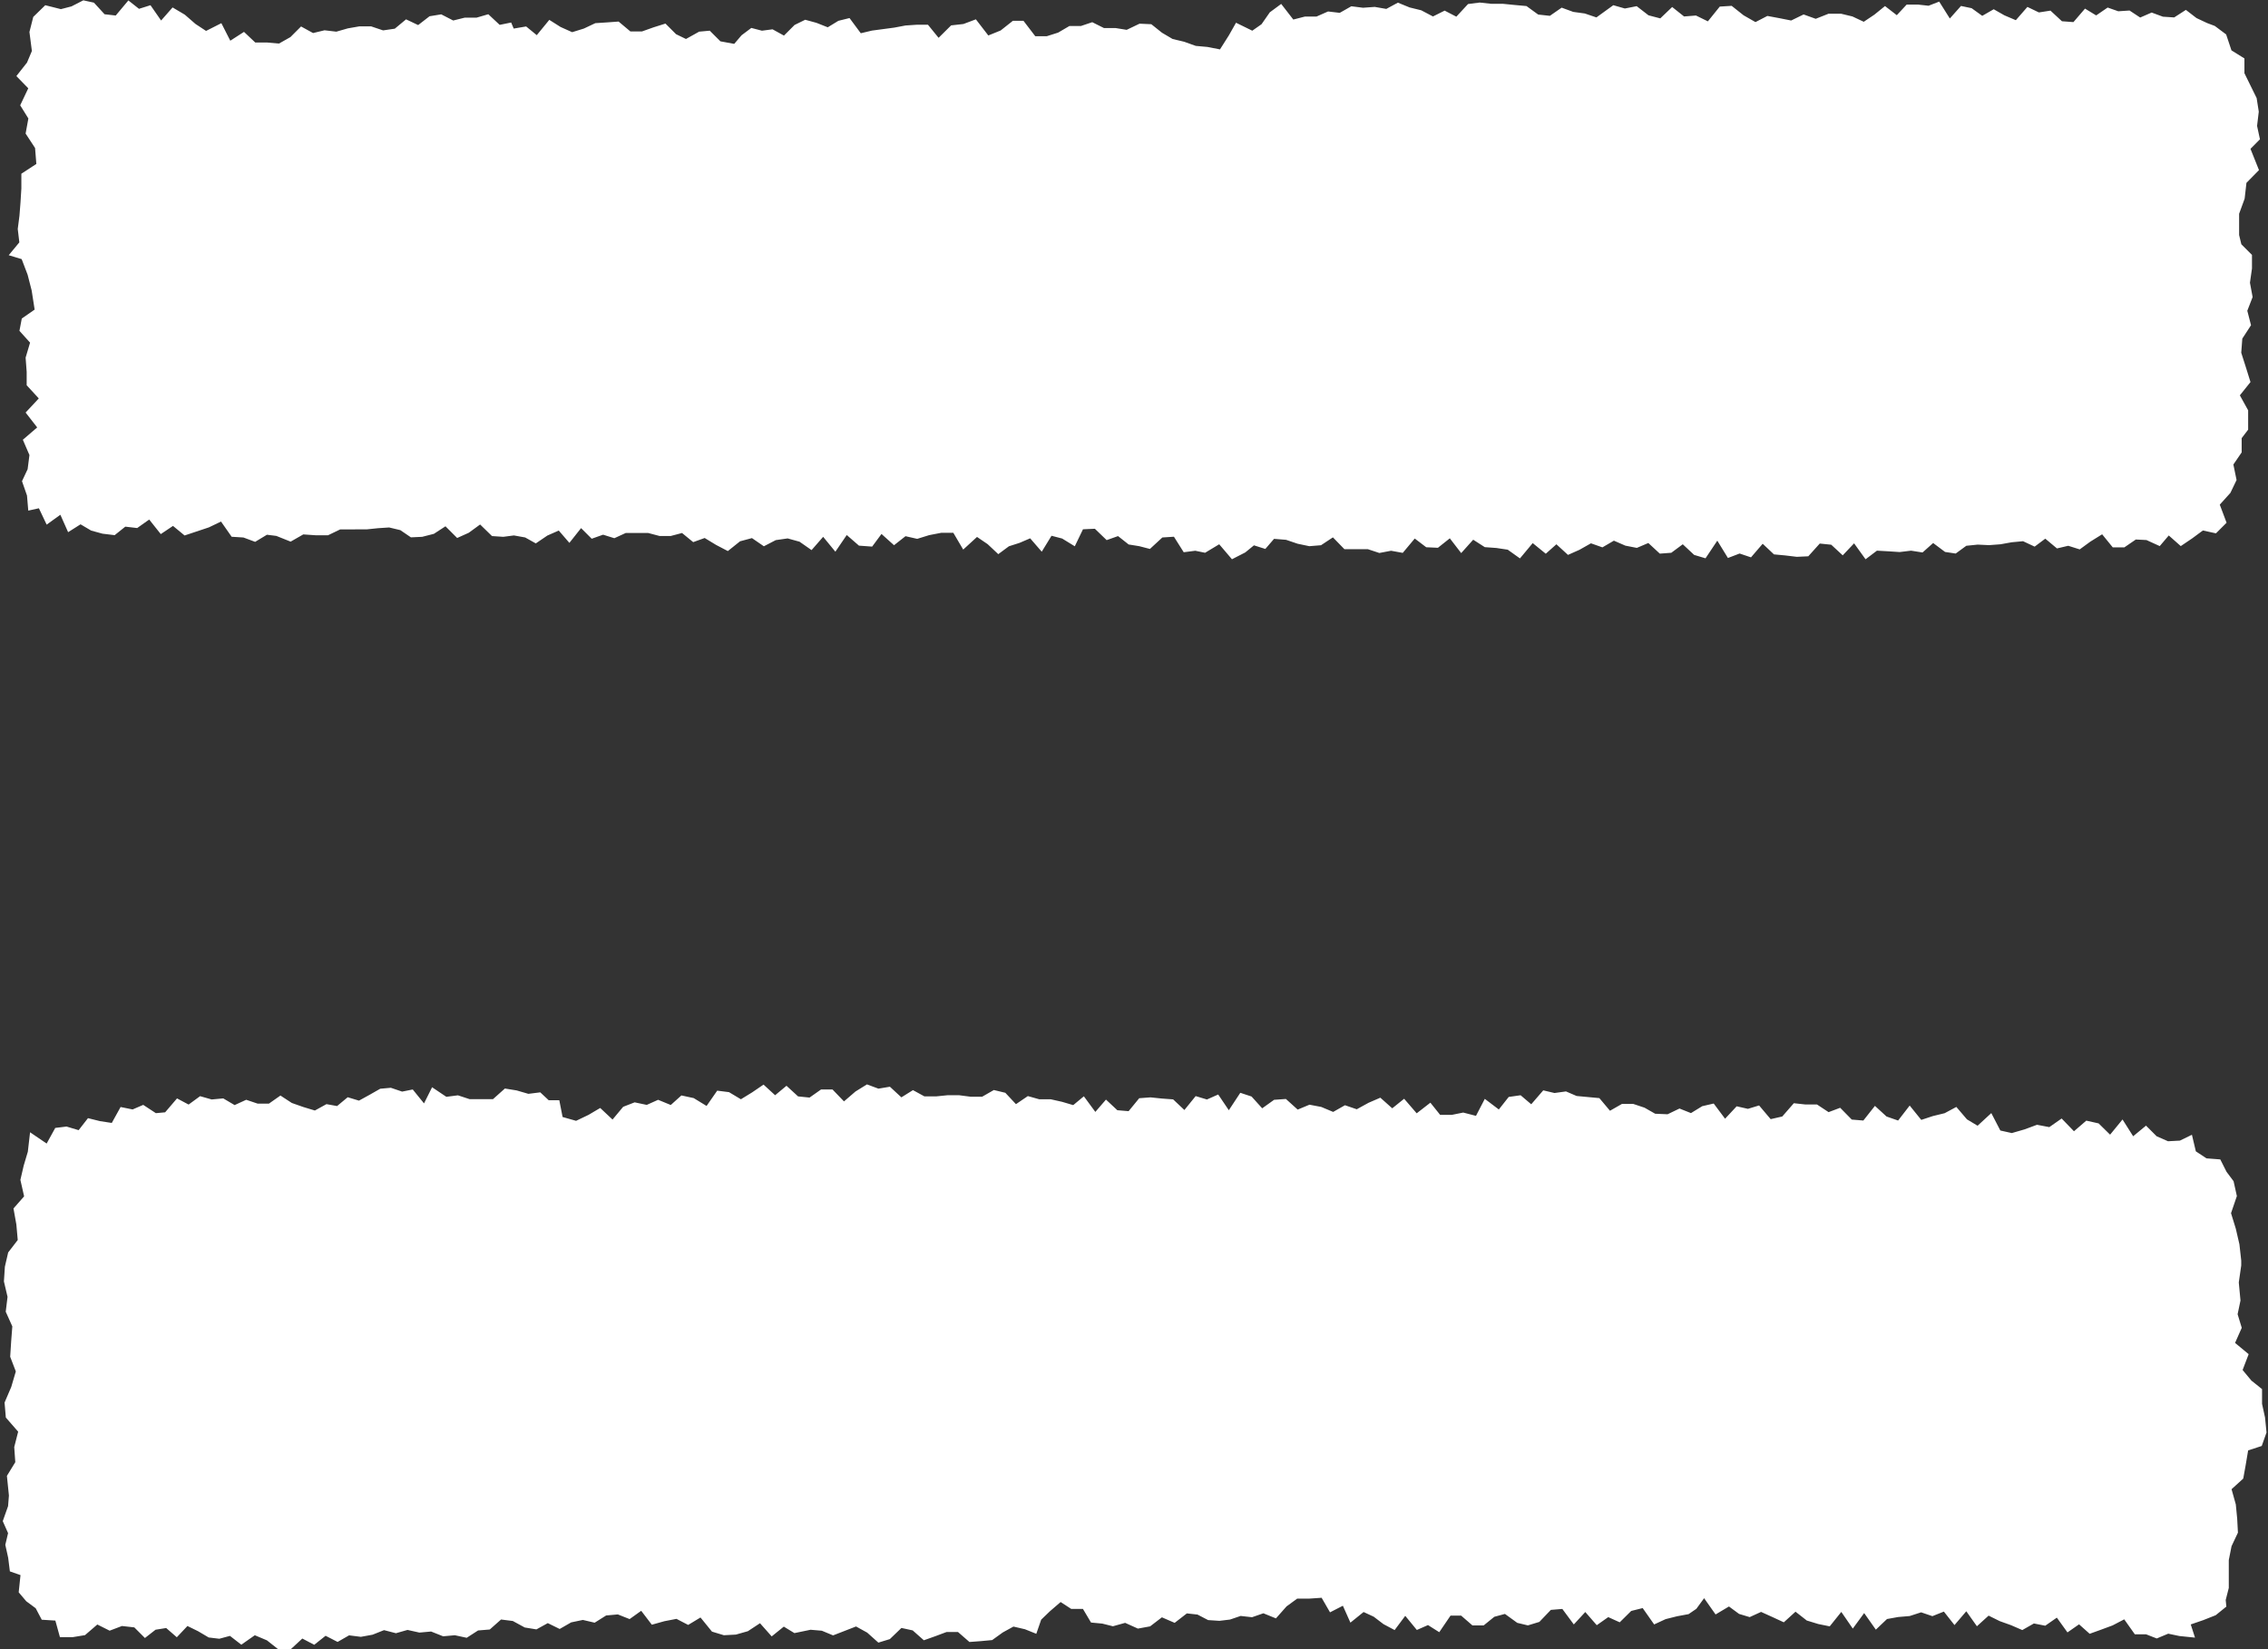
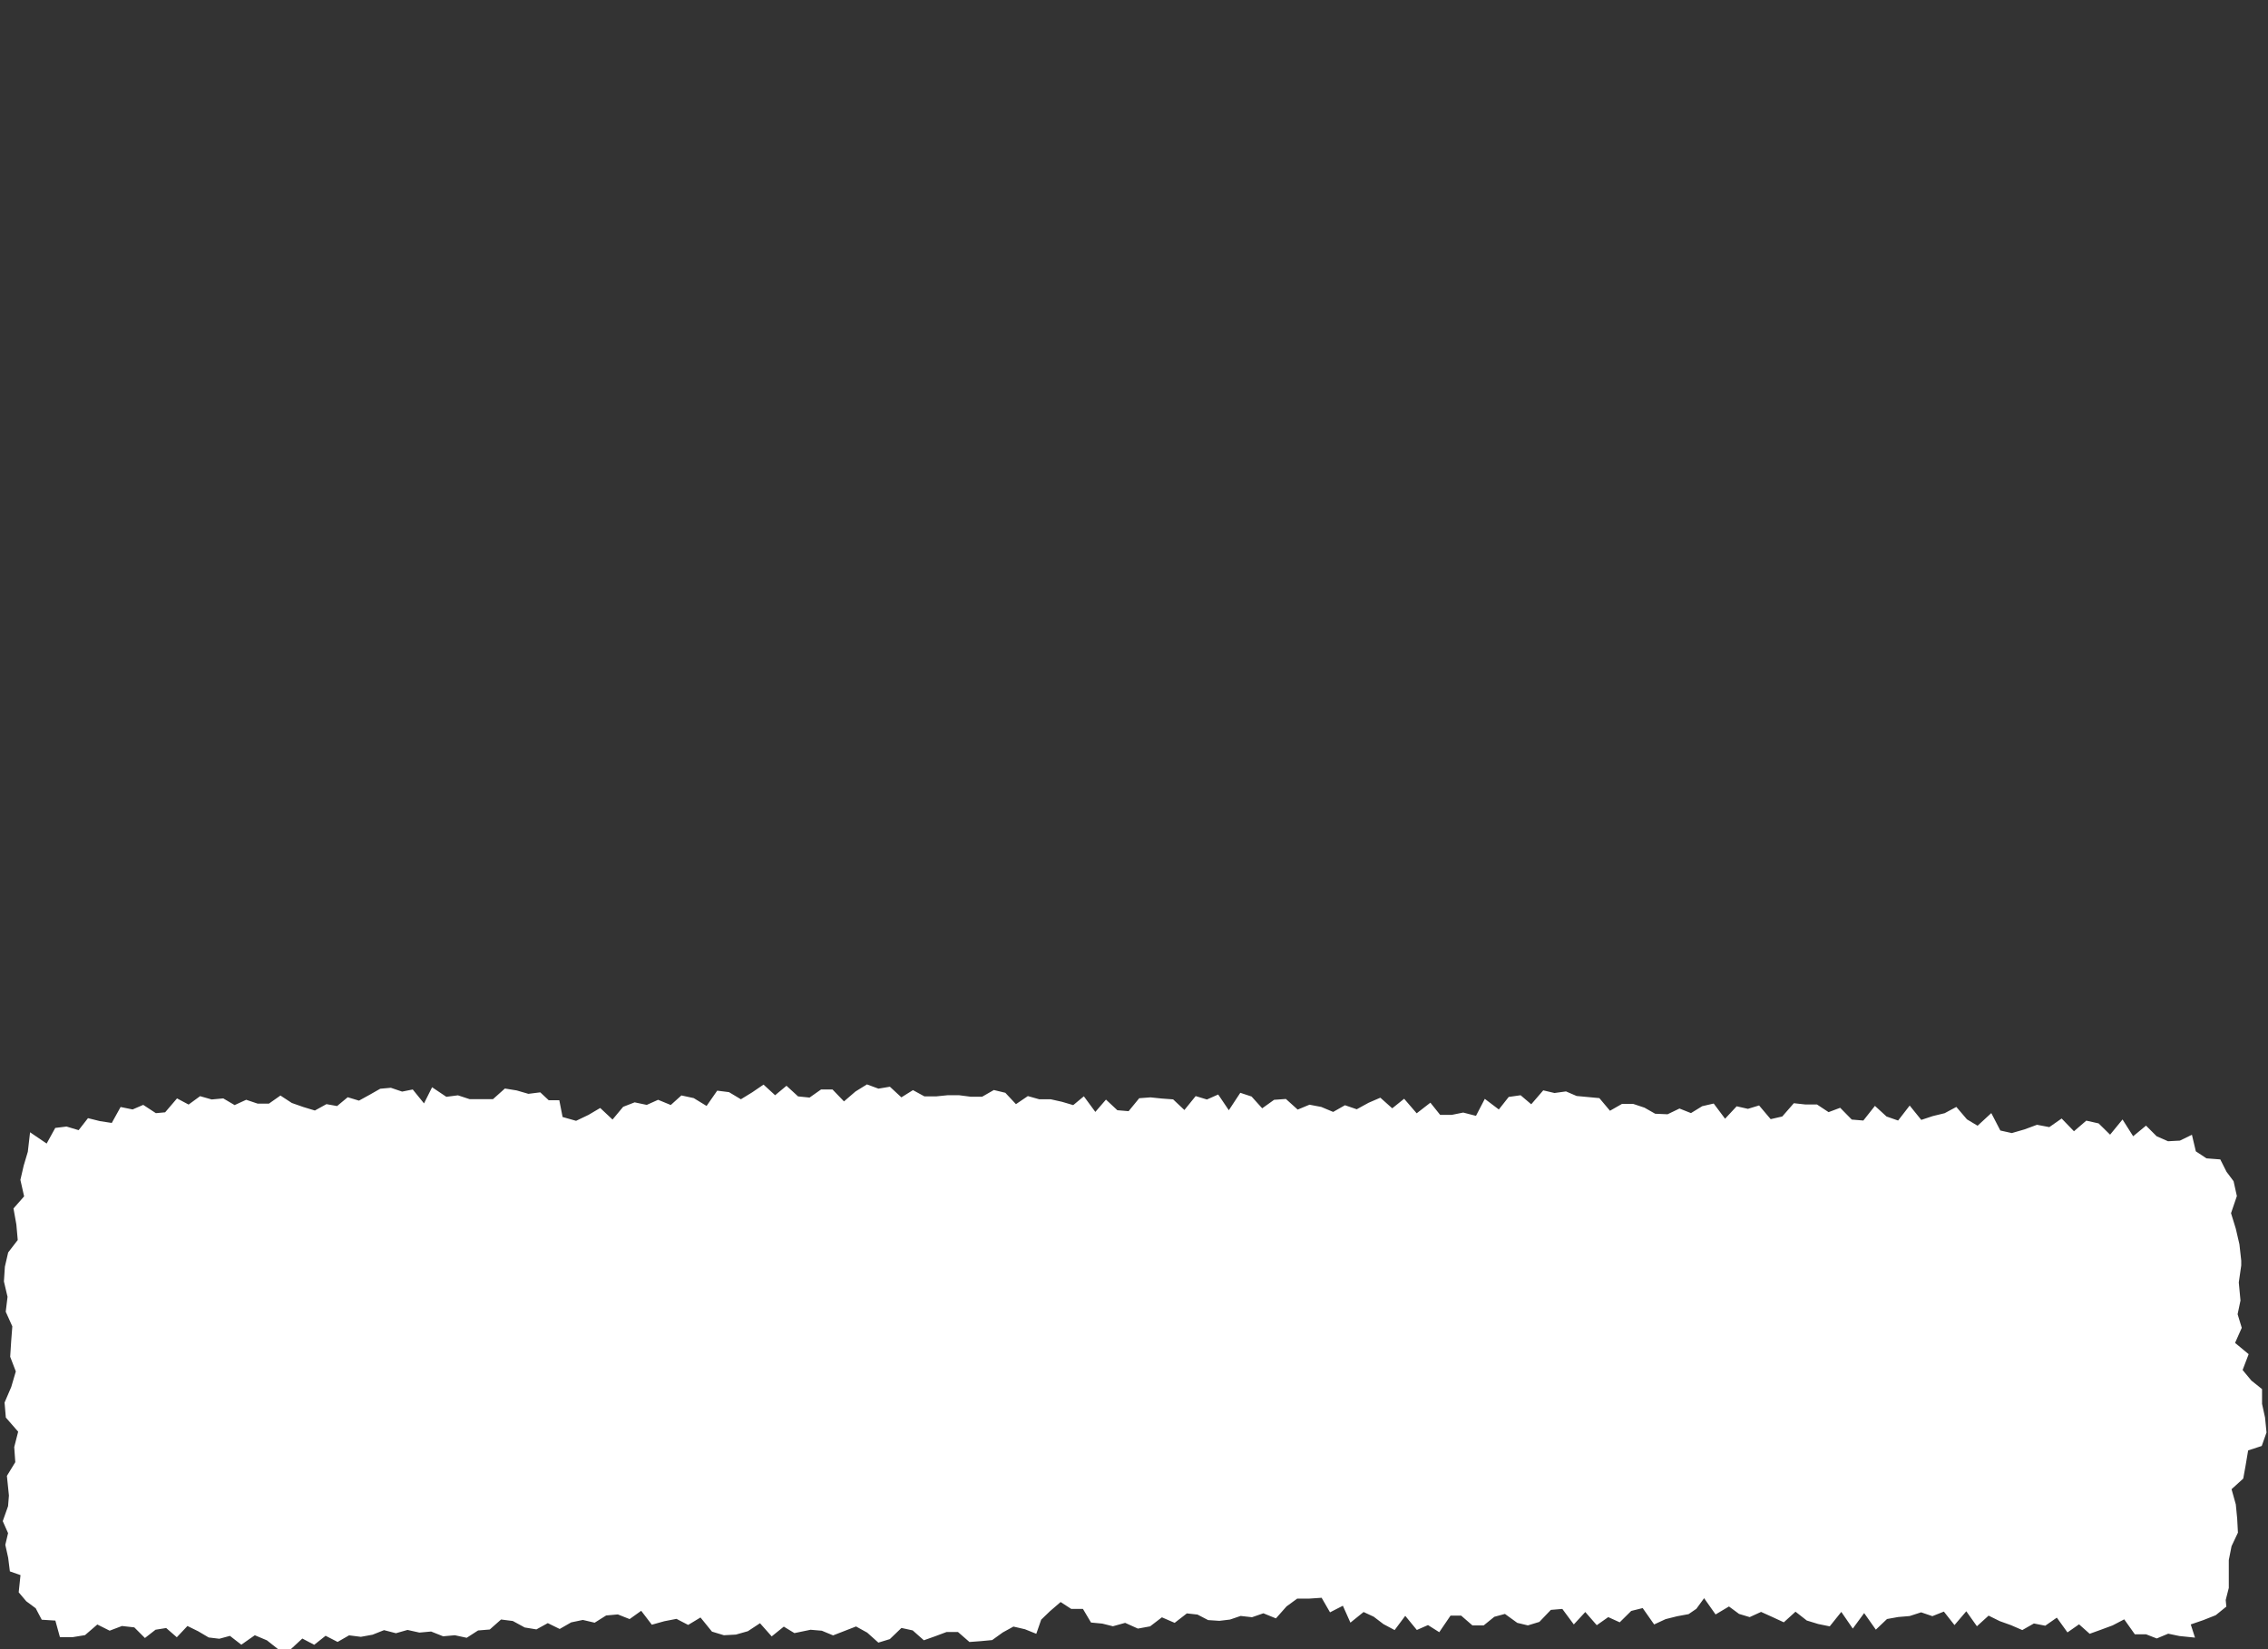
<svg xmlns="http://www.w3.org/2000/svg" width="21.343" height="15.522" viewBox="0 0 21.343 15.522">
  <rect x="0" y="0" width="21.343" height="15.522" fill="#333333" stroke="none" />
  <g id="グループ_134" data-name="グループ 134" transform="translate(-342.485 -32.405)">
    <g id="グループ_132" data-name="グループ 132" transform="translate(342.573 32.405)">
-       <path id="パス_80" data-name="パス 80" d="M514.781,416.549l.109.031.111-.022.111.086.111.029.112-.107.112.089.112-.009.112.055.112-.139.112-.007.112.089.112.064.112-.058.113.021.111.022.117-.057.114.041.121-.048h.117l.108.026.106.05.1-.067.1-.081.111.086.093-.1.106,0,.1.011.1-.039.1.159.105-.118.1.021.1.072.108-.062.1.057.108.046.109-.125.108.052.109-.017.108.1.108.008.109-.127.105.064.108-.074.1.035.106-.007.1.066.108-.047.106.039.106.007.11-.071.1.077.1.047.072.027.107.08.05.15.122.076v.139l.057.116.058.118.02.128-.016.134.027.126-.089.09.08.2-.118.12-.017.149-.052.142,0,.2.021.087.1.1,0,.128-.019.134.025.135-.05.129.035.136-.082.126-.01.133.044.138.043.138-.1.125.078.141v.182l-.061.08,0,.134-.078.114.03.146-.058.121-.1.111.064.17-.1.1-.123-.027-.1.074-.108.073-.113-.1-.085.1-.125-.057-.1-.005-.108.074-.109,0-.1-.123-.111.069-.1.073-.108-.034-.106.025-.11-.092-.1.075-.109-.051-.107.01-.106.019-.107.008-.107-.005-.107.011-.1.073-.1-.015-.112-.084-.1.089-.108-.017-.107.013-.107-.007-.107-.006-.107.081-.108-.15-.107.113-.108-.1-.108-.011-.108.12-.108.005-.108-.013-.107-.01-.106-.1-.11.128-.107-.036-.11.042-.1-.163-.111.166-.107-.032-.107-.1-.108.08-.108.008-.108-.1-.108.046-.108-.021-.108-.047-.108.063-.108-.038-.108.061-.108.048-.109-.1-.1.089-.123-.1-.12.144-.115-.082-.106-.016-.11-.008-.109-.07-.113.126-.107-.139-.112.089-.11-.005-.108-.082-.113.135-.11-.02-.11.021-.109-.036-.11,0-.11,0-.108-.111-.112.074-.11.009-.11-.023-.109-.037-.113-.009-.082.095-.107-.034-.082.067-.125.064-.12-.141-.133.08-.092-.019-.109.014-.092-.146-.109.007-.117.108-.1-.026-.1-.016-.1-.079-.107.038-.111-.107-.112.005-.077.16-.119-.073-.1-.026-.092.15-.109-.126-.1.043-.1.032-.1.074-.1-.094-.1-.068-.13.119-.093-.158-.113,0-.114.022-.113.035-.11-.025-.108.085-.118-.106-.088.119-.124-.009-.115-.1-.107.157-.115-.14-.109.125-.113-.079-.112-.031-.112.016-.112.058-.112-.077-.112.03-.115.092-.111-.058-.107-.065-.108.039-.105-.086-.106.028-.106,0-.106-.028-.106,0-.106,0-.107.049-.106-.033-.107.038-.1-.1-.11.139-.1-.116-.107.047-.109.074-.1-.056-.106-.019-.1.013-.106-.007-.112-.109-.107.078-.109.049-.11-.11-.109.071-.11.028-.106.005-.1-.068-.105-.025-.106.007-.106.011-.107,0H502.8l-.114.055-.116,0-.117-.008-.119.068-.135-.054-.088-.011L502,421.6l-.11-.041-.111-.007-.1-.143-.115.055-.114.038-.114.038-.109-.09-.115.077-.109-.137-.113.08-.112-.013-.1.08-.115-.014-.106-.029-.1-.059-.117.074-.073-.164-.129.093-.073-.154-.1.022-.012-.142-.047-.135.053-.113.017-.133-.062-.144.135-.116-.109-.14.124-.133-.114-.124V420l-.01-.134.042-.141-.1-.111.022-.116.121-.084-.028-.18-.038-.148-.056-.147-.122-.037.1-.121-.015-.126.016-.124.01-.127.008-.13,0-.139.141-.092-.012-.15-.089-.136.026-.142-.077-.124.076-.16-.112-.115.1-.127.046-.109-.023-.179.036-.142.113-.11.147.037.1-.026.111-.057.1.022.1.109.105.012.119-.142.1.079.108-.034.1.144.108-.123.115.068.1.087.1.066.144-.073.084.165.129-.083.106.1.112,0,.111.01.108-.061.1-.1.113.062.108-.026.111.013.108-.031.109-.019.11,0,.113.038.11-.016.106-.088.114.054.107-.083.11-.018.113.058.109-.027.111,0,.11-.032.107.1.108-.022.024.057.117-.02.1.082.118-.144.106.067.109.049.11-.034.108-.051.109-.007.11-.008.111.093h.109l.11-.039.111-.035.1.1.093.045.124-.069.1-.009.1.1.13.024.069-.081.092-.069.1.026.1-.013.107.059.1-.1.1-.049.106.029.106.042.1-.061.105-.026.106.143.105-.025.105-.014.105-.014.106-.02.105-.007h.106l.1.123.118-.117.116-.013.117-.044.117.152.116-.047.115-.091h.1l.111.145.108,0,.107-.034.106-.062.108,0,.107-.036.11.055h.109l.105.017.121-.058.111.005.1.08.1.059.109.026.109.039.11.01.118.023.083-.131.068-.12.153.075.087-.061.078-.112.107-.079.114.147.109-.028h.109l.109-.048.11.013.109-.062.11.014.11-.008.109.019.109-.059.11.045.11.027.11.058.11-.055.11.057.11-.119.11-.014.11.012.11,0,.11.011.11.01.11.08.11.012.111-.077.109.04.109.015.109.037Z" transform="translate(-499.687 -416.5)" fill="#fff" fill-rule="evenodd" />
-     </g>
+       </g>
    <g id="グループ_133" data-name="グループ 133" transform="translate(342.485 42.614)">
      <path id="パス_81" data-name="パス 81" d="M506.484,469.349l-.1-.061-.114.092-.11-.124-.114.075-.113.032-.113.006-.112-.034-.108-.133-.116.07-.11-.057-.114.022-.118.033-.1-.131-.109.078-.111-.044-.11.01-.108.068-.111-.026-.11.023-.108.062-.112-.055-.107.059-.11-.018-.112-.061-.111-.014-.106.094-.11.009-.107.069-.112-.024-.11.01-.113-.045-.11.01-.112-.025-.109.031-.112-.029-.108.043-.11.02-.111-.014-.108.062-.113-.058-.107.085-.112-.059-.108.1-.12,0-.105-.083-.114-.048-.127.089-.107-.083-.1.027-.1-.012-.1-.059-.1-.049-.1.106-.1-.087-.1.016-.1.078-.1-.1-.116-.013-.116.044-.116-.058-.116.1-.116.019-.12,0-.043-.156-.128-.008-.057-.108-.089-.066-.071-.084.017-.162-.1-.035-.016-.128-.027-.122.026-.11-.05-.113.05-.141.008-.1-.019-.185.079-.129-.01-.142.037-.145-.116-.133-.012-.141.063-.147.043-.146-.053-.138.009-.143.011-.143-.062-.138.017-.14-.034-.145.009-.139.031-.134.09-.117-.013-.146-.027-.151.1-.114-.035-.155.031-.134.039-.131.021-.183.156.106.081-.147.106-.013.114.034.088-.113.113.028.111.017.083-.15.113.023.1-.043.119.078.087-.008.112-.131.109.058.108-.079.109.031.109-.01.107.063.109-.05.107.036.107,0,.108-.076.107.07.108.038.109.033.109-.06.1.018.1-.083.106.032.1-.055.1-.057.1-.009.106.036.1-.02.106.131.076-.152.134.09.109-.014.11.036.11,0,.11,0,.112-.1.111.018.11.032.112-.014.079.074.1,0,.031.158.127.036.117-.056.11-.065.116.109.1-.12.108-.042.114.024.107-.048.119.049.1-.09.116.025.121.074.1-.144.111.014.112.067.106-.065.107-.073.109.1.107-.089.109.1.108.011.108-.076.108,0,.108.112.108-.093.108-.067.108.04.108-.018.108.1.109-.068.108.059.109,0,.109-.011h.108l.108.014h.109l.11-.063.108.026.1.107.112-.076.107.03h.108l.107.024.105.031.1-.083.108.147.1-.116.107.1.106.009.1-.122.106-.008.106.011.107.008.106.1.106-.131.106.032.106-.047.1.148.108-.164.106.035.1.111.112-.08.111-.008.111.1.111-.046.111.021.112.047.111-.063.111.038.111-.061.111-.048.112.1.112-.09.118.137.129-.1.092.115.108,0,.109-.022.12.031.083-.16.132.1.093-.118.112-.016.1.085.113-.131.106.025.108-.015.1.043.107.01.107.01.1.119.112-.064h.108l.105.035.1.057.117.005.112-.054.108.043.106-.065.108-.025.107.143.109-.117.106.024.105-.032.109.129.109-.025.109-.125.109.012.109,0,.109.072.109-.041.109.111.109.009.109-.138.109.1.109.038.109-.141.109.135.109-.036.111-.027.11-.059.1.117.1.06.129-.119.085.164.108.024.121-.035.116-.043.116.022.116-.081.116.12.116-.1.116.026.108.106.117-.143.1.158.121-.1.1.1.107.047.112-.006.113-.055.037.156.1.066.13.01.059.117.066.088.031.14-.055.161.045.146.034.147.017.153,0,.046-.023.16.016.17-.027.129.039.128-.063.142.128.106-.057.149.083.1.1.08,0,.139.028.128.014.141-.045.127-.128.042-.024.143-.022.122-.11.1.04.143.013.134.007.132-.06.127-.026.131v.262l-.029.114.006.062-.1.081-.116.046-.119.041.04.124-.147-.015-.105-.022-.108.045-.1-.039-.106,0-.1-.141-.109.057-.108.04-.108.039-.1-.089-.109.076-.1-.139-.109.076-.107-.021-.109.062-.106-.046-.106-.038-.105-.052-.11.1-.1-.141-.111.13-.1-.127-.108.043-.106-.036-.108.035-.107.009-.106.019-.105.1-.11-.156-.107.146-.108-.157-.109.136-.108-.022-.108-.033-.106-.083-.11.1-.108-.05-.106-.048-.107.049-.1-.03-.095-.07-.126.075-.108-.153-.073.1-.073.05-.108.02-.108.027-.108.05-.108-.154-.108.027-.108.107-.108-.049-.108.076-.108-.124-.108.117-.108-.146-.108.009-.108.113-.108.033-.1-.024-.116-.084-.1.027-.1.081-.106,0-.106-.092-.1,0-.106.156-.106-.067-.105.046-.109-.133-.1.134-.105-.056-.092-.07-.095-.044-.124.1-.071-.159-.121.062-.079-.137-.118.008-.112,0-.1.073-.1.113-.118-.048-.107.037-.107-.012-.1.034-.1.012-.106-.007-.1-.052-.1-.011-.115.089-.12-.052-.111.085-.115.021-.12-.054-.115.032-.1-.025-.106-.01-.076-.128-.11,0-.1-.065-.1.086-.083.08-.046.133-.107-.043-.108-.025-.1.055-.1.072-.107.01-.107.008-.108-.094h-.107l-.107.04-.107.038-.105-.093-.106-.023-.109.105-.108.033-.105-.094-.105-.058-.108.042-.108.042-.106-.044-.106-.009Z" transform="translate(-499.008 -464.187)" fill="#fff" fill-rule="evenodd" />
    </g>
  </g>
</svg>